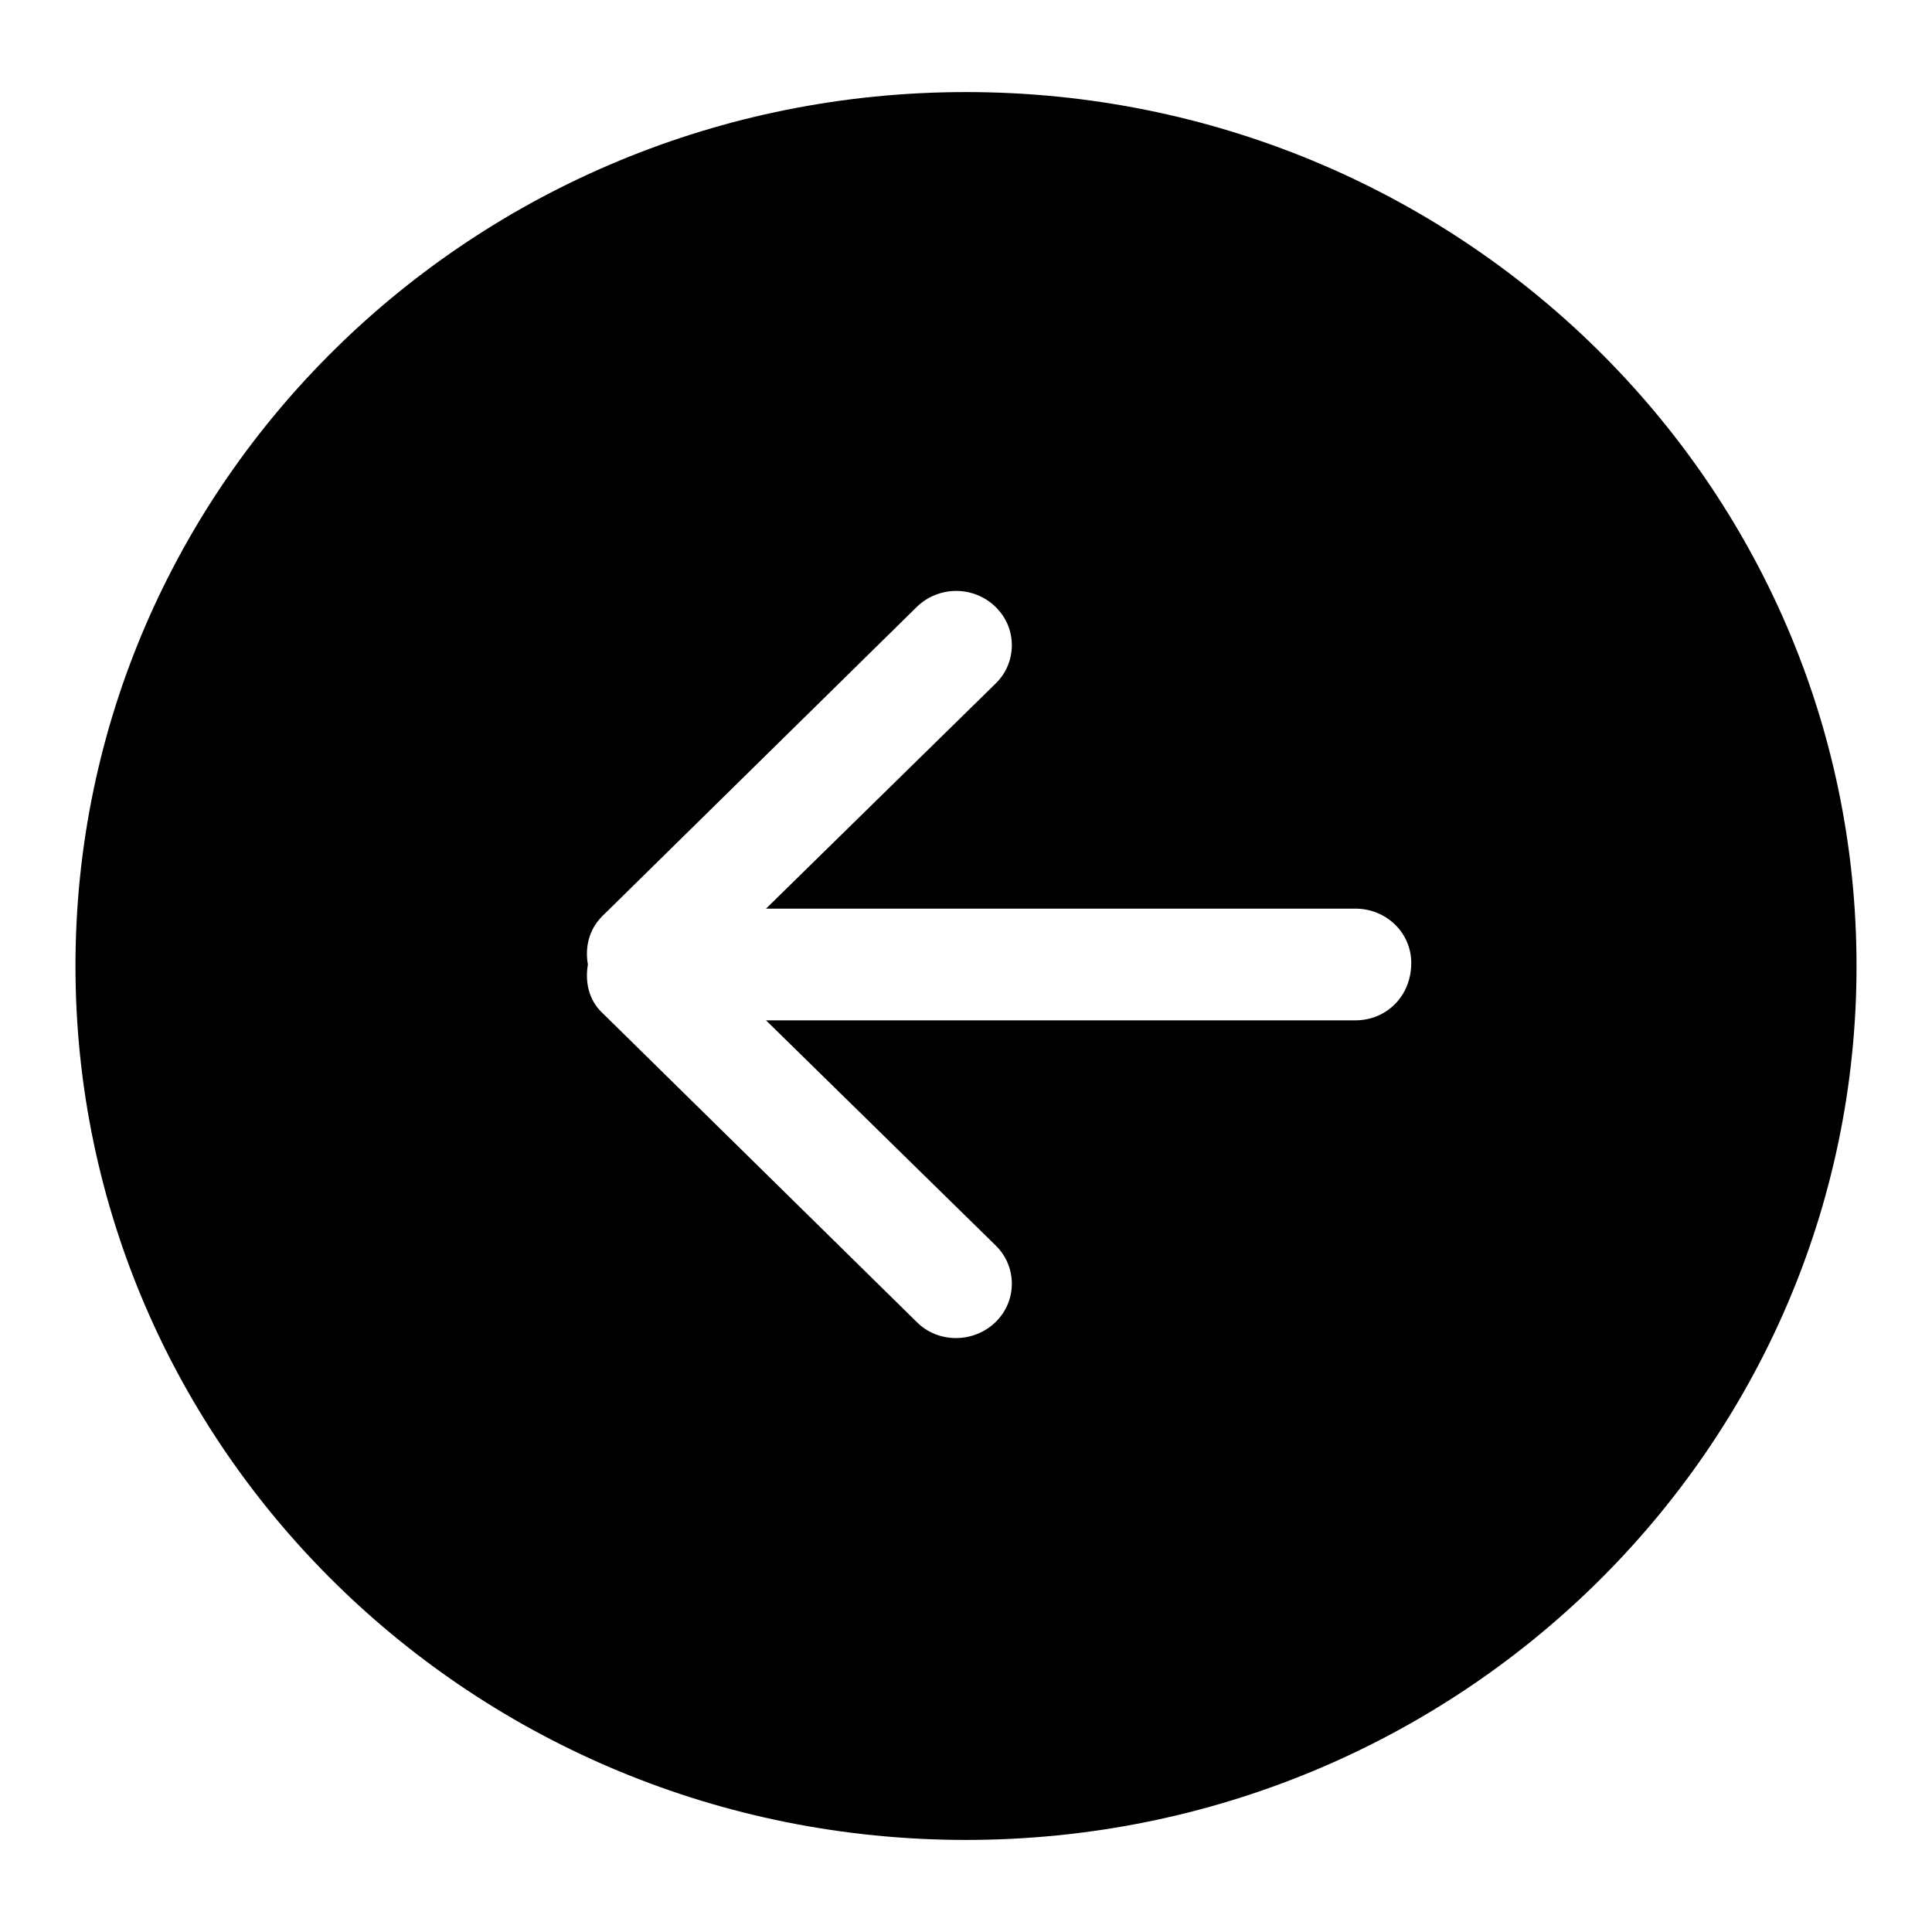
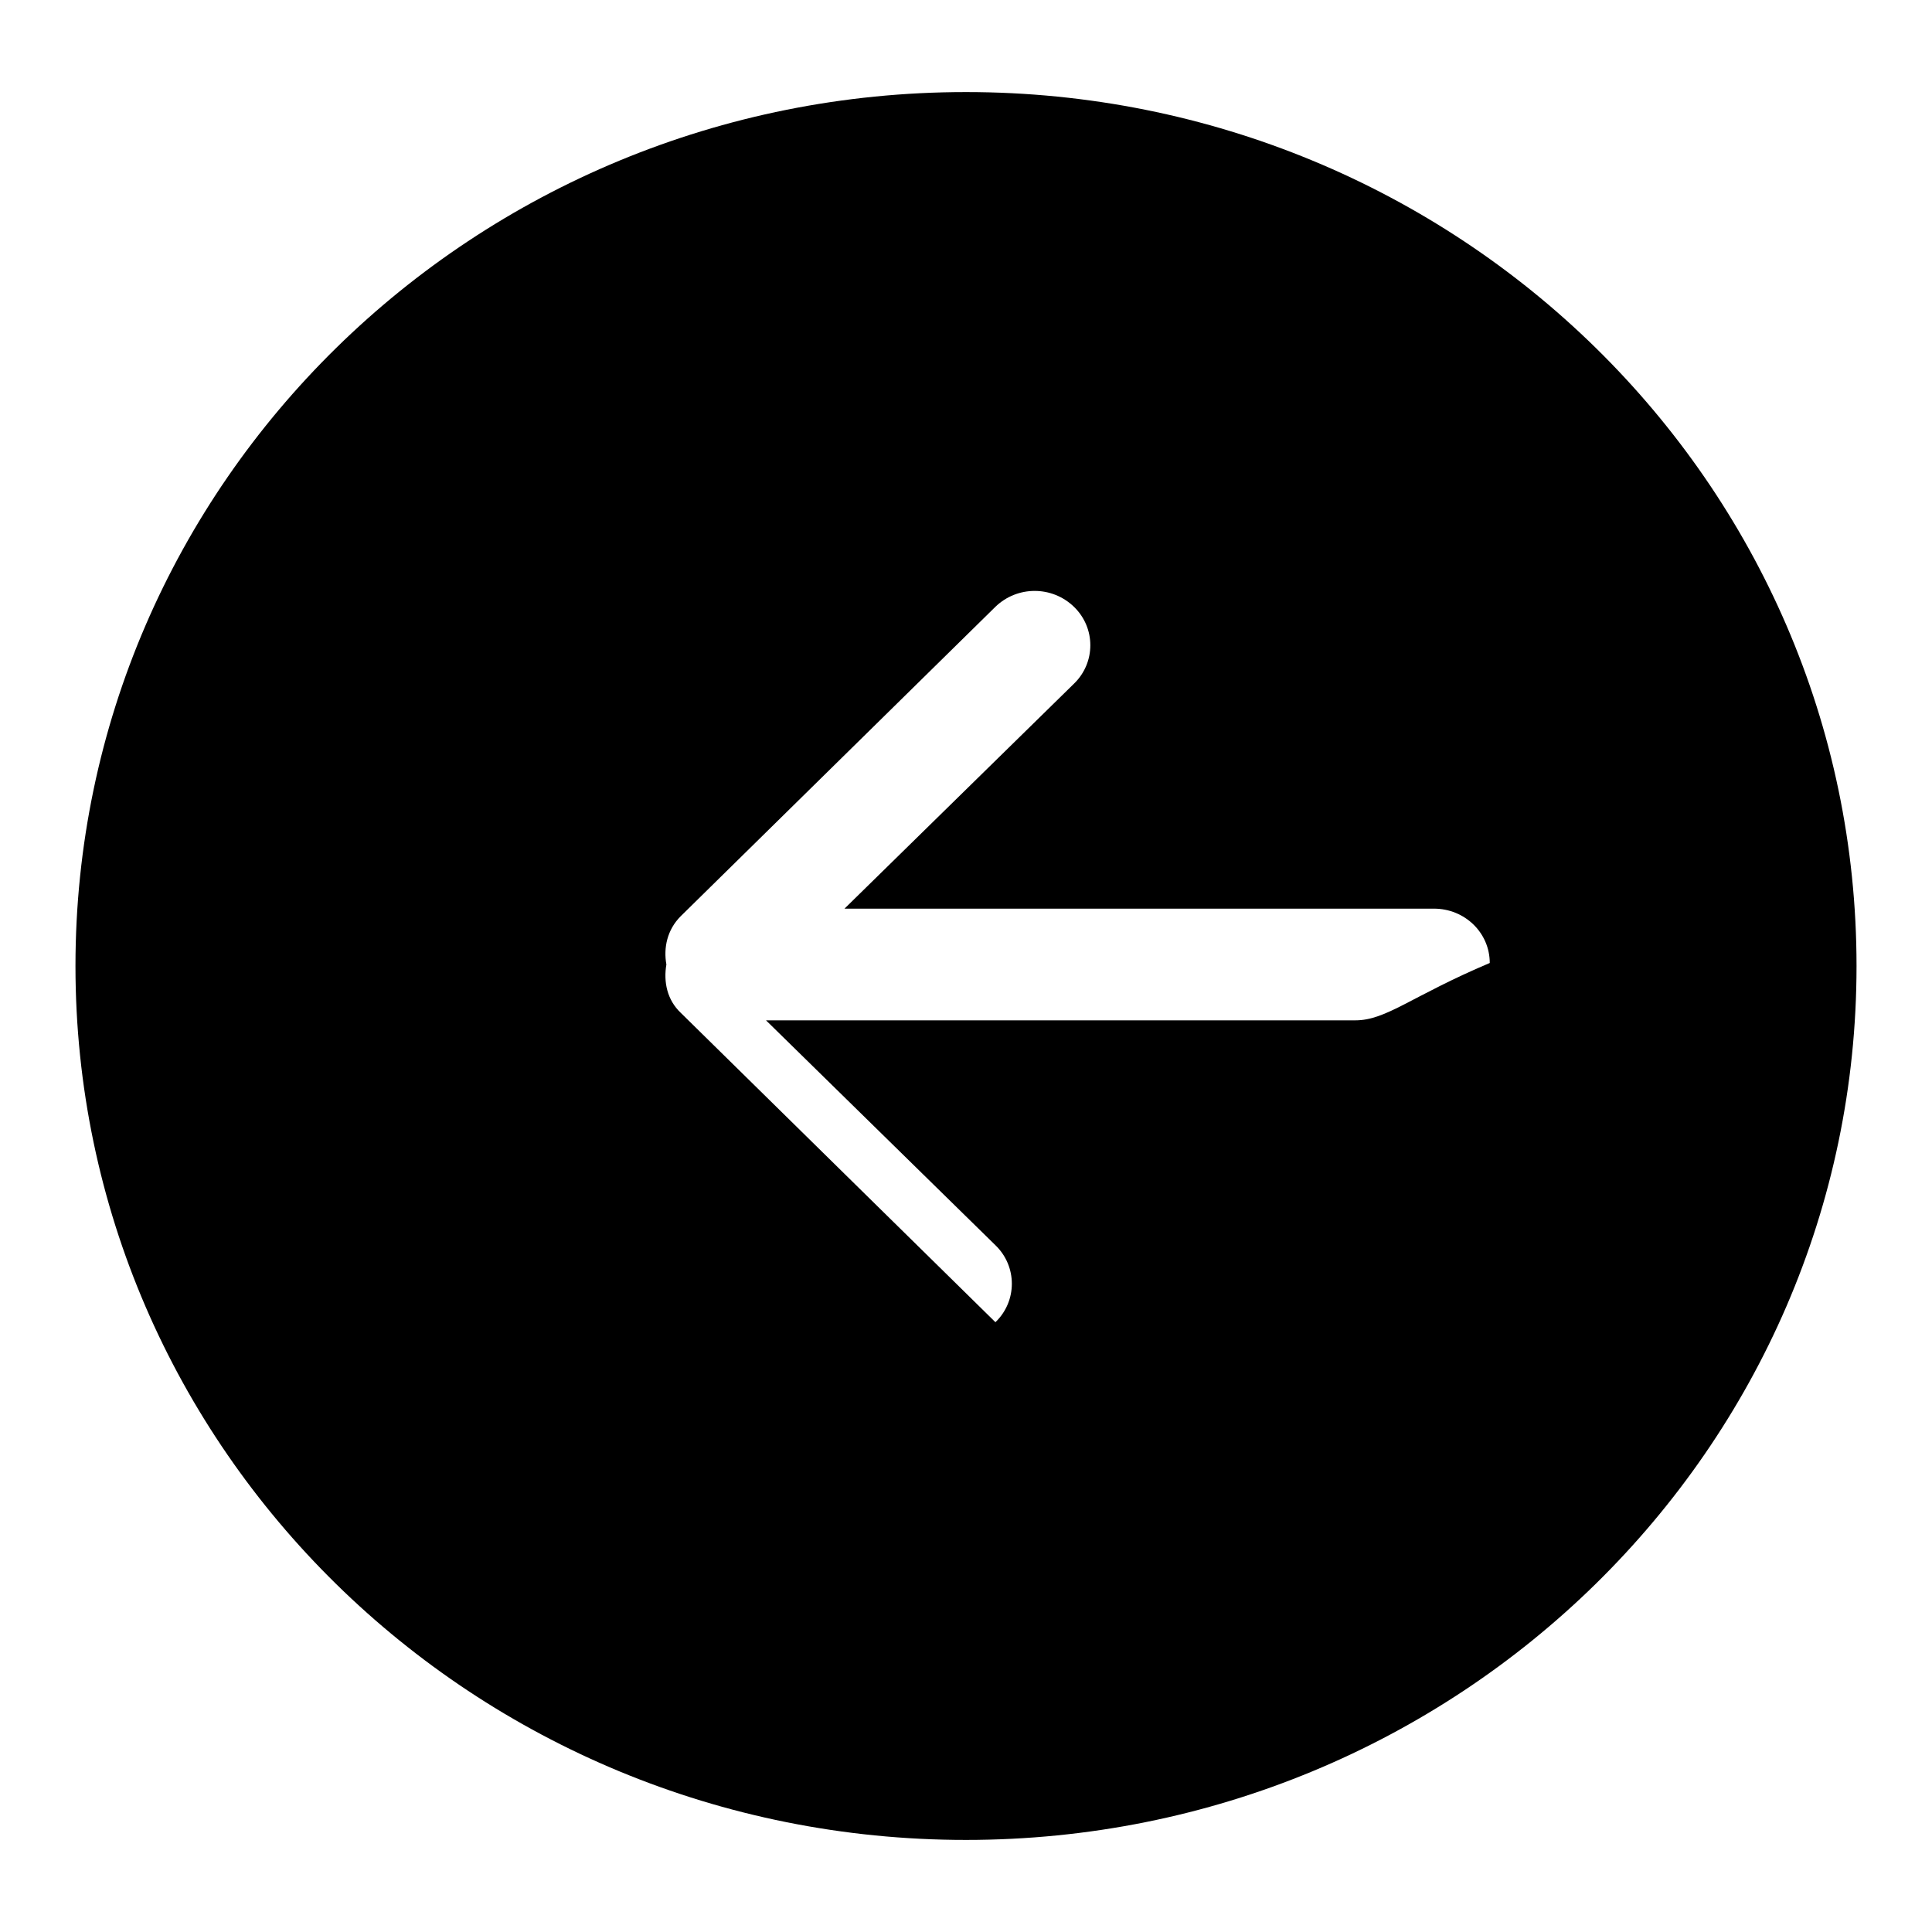
<svg xmlns="http://www.w3.org/2000/svg" version="1.1" x="0px" y="0px" viewBox="0 0 256 256" enable-background="new 0 0 256 256" xml:space="preserve">
  <g>
-     <path fill="#000000" d="M128,12.2C62.8,12.2,10,64,10,128c0,64,52.8,115.8,118,115.8c65.2,0,118-51.9,118-115.8 C246,64,193.2,12.2,128,12.2z M179.6,135.2h-78.1l30.4,29.8c2.9,2.8,2.9,7.4,0,10.2c-2.9,2.8-7.6,2.8-10.4,0l-41.7-41 c-1.8-1.7-2.3-4.1-1.9-6.4c-0.4-2.2,0.1-4.6,1.9-6.4l41.7-41c2.9-2.8,7.5-2.8,10.4,0c2.9,2.8,2.9,7.4,0,10.2l-30.4,29.8h78.1 c4.1,0,7.4,3.2,7.4,7.2C187,132,183.7,135.2,179.6,135.2z" />
+     <path fill="#000000" d="M128,12.2C62.8,12.2,10,64,10,128c0,64,52.8,115.8,118,115.8c65.2,0,118-51.9,118-115.8 C246,64,193.2,12.2,128,12.2z M179.6,135.2h-78.1l30.4,29.8c2.9,2.8,2.9,7.4,0,10.2l-41.7-41 c-1.8-1.7-2.3-4.1-1.9-6.4c-0.4-2.2,0.1-4.6,1.9-6.4l41.7-41c2.9-2.8,7.5-2.8,10.4,0c2.9,2.8,2.9,7.4,0,10.2l-30.4,29.8h78.1 c4.1,0,7.4,3.2,7.4,7.2C187,132,183.7,135.2,179.6,135.2z" />
  </g>
</svg>